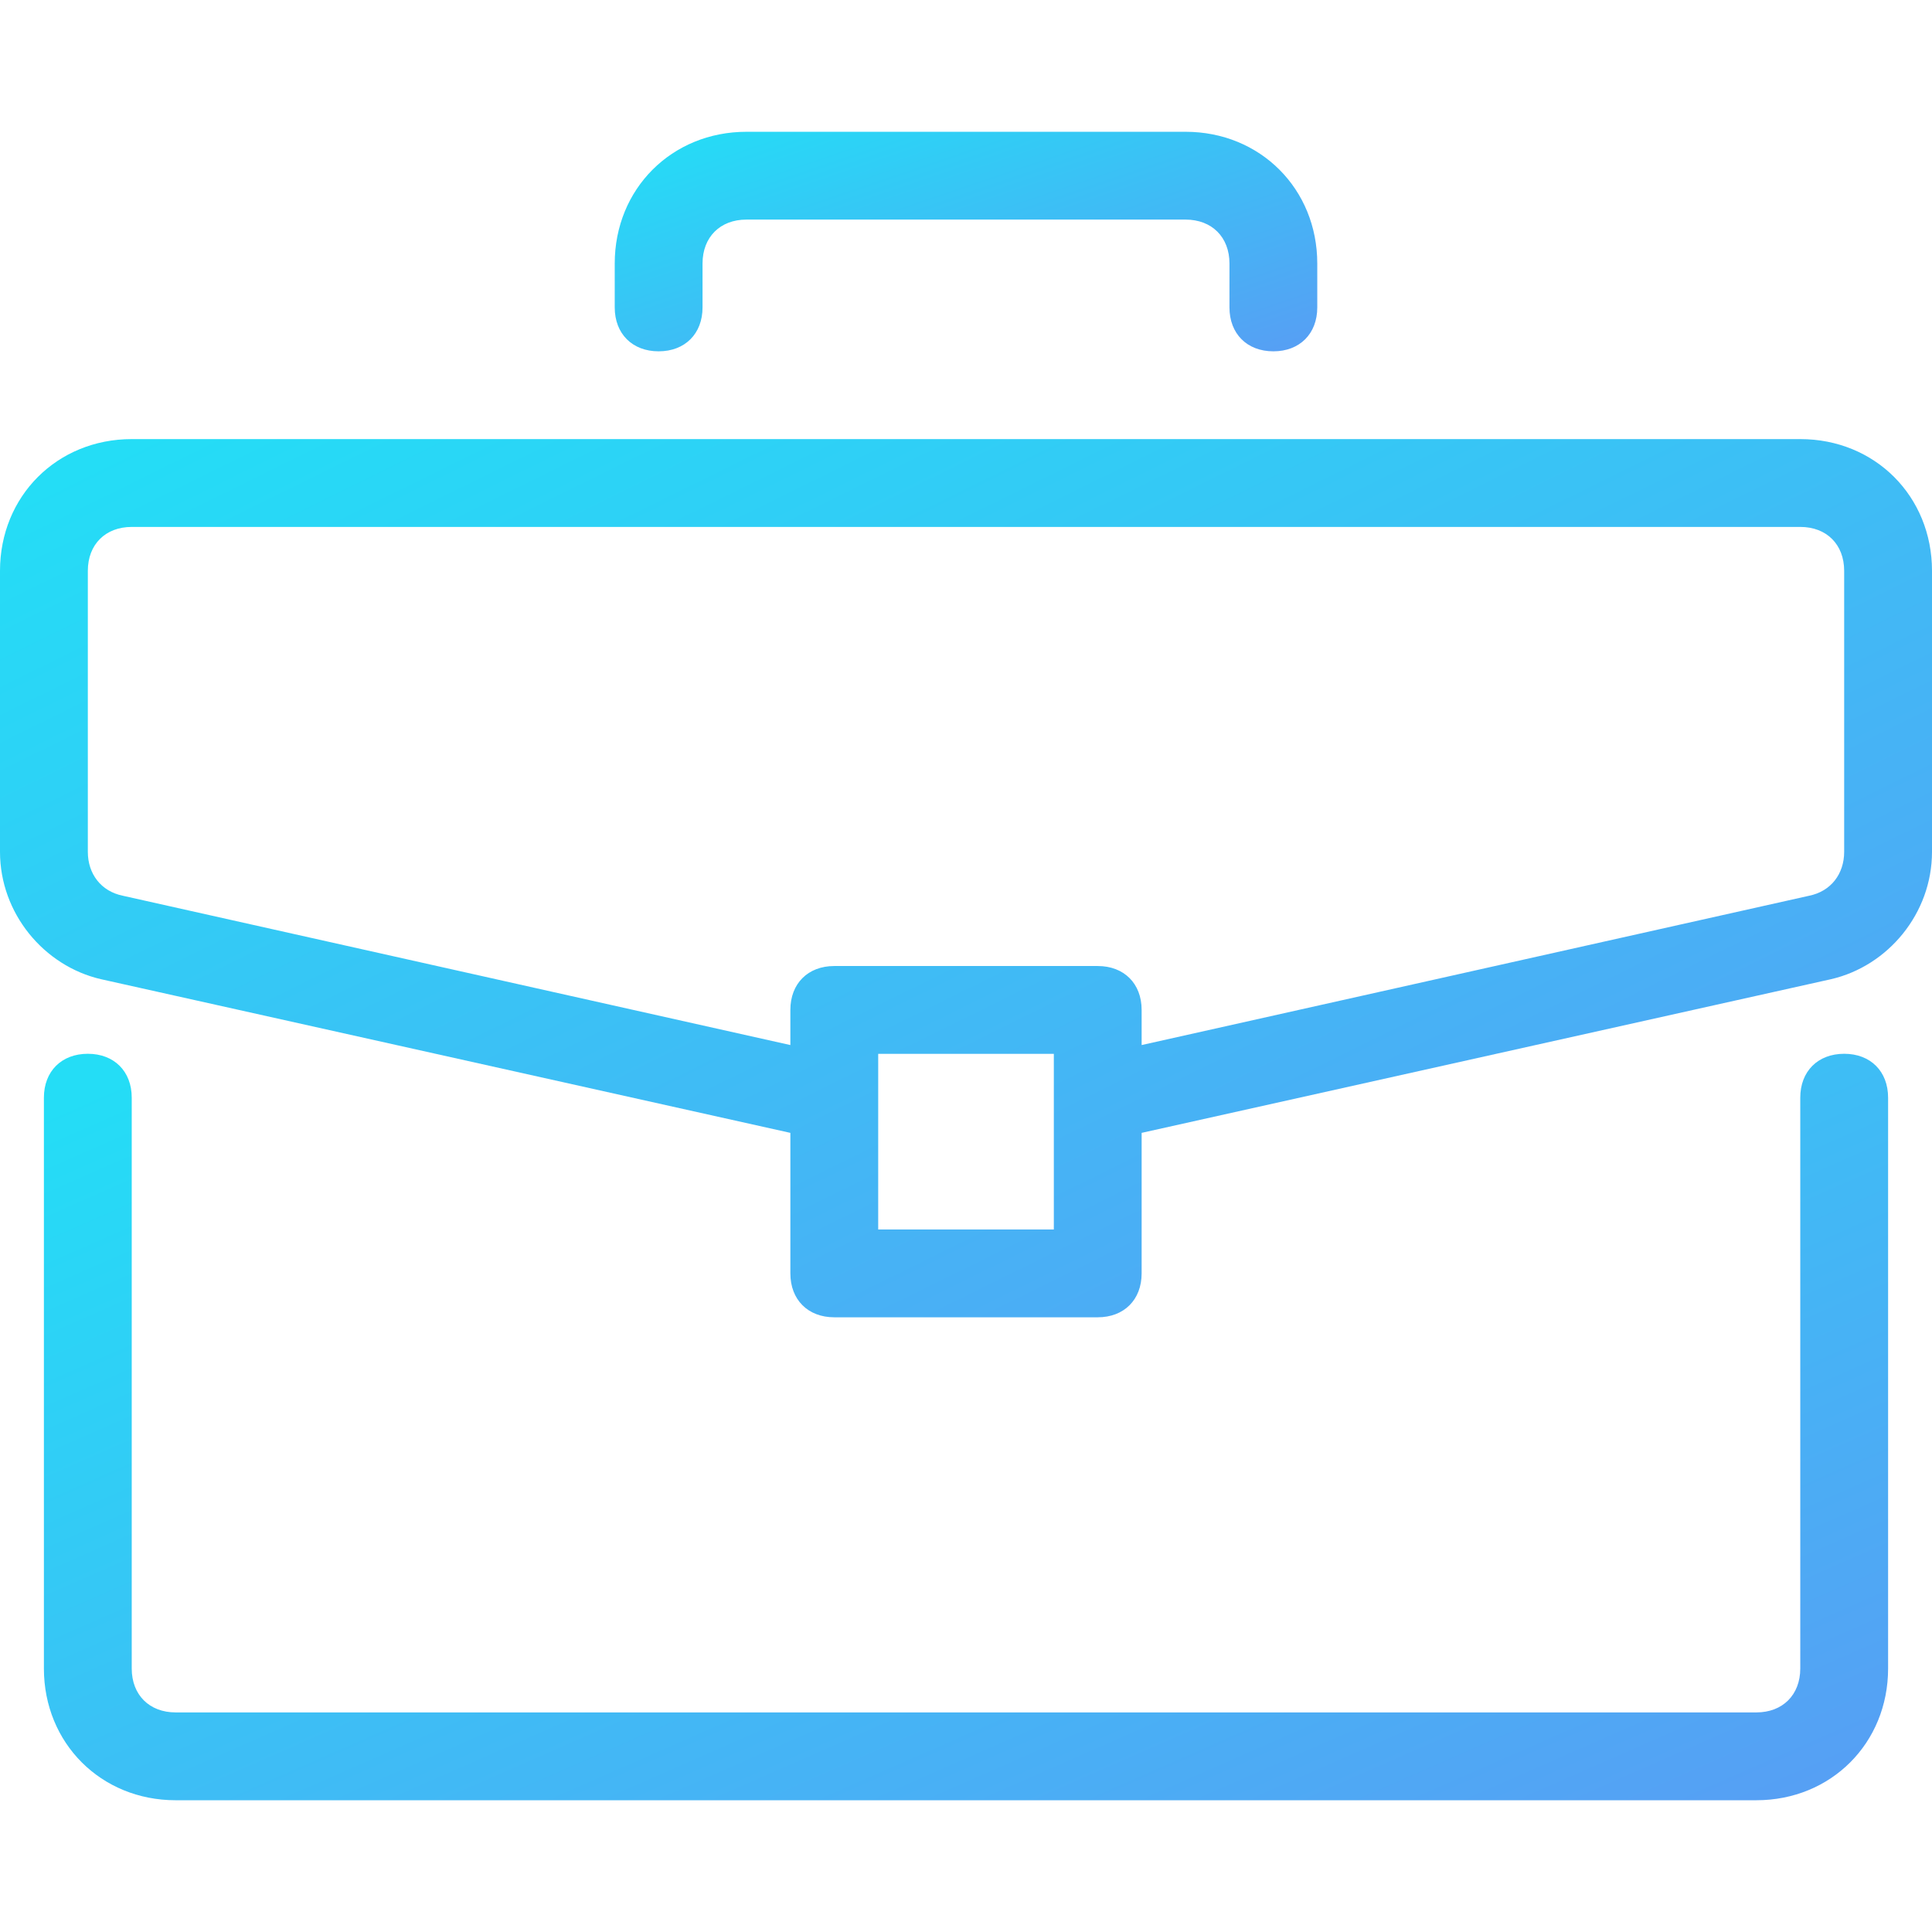
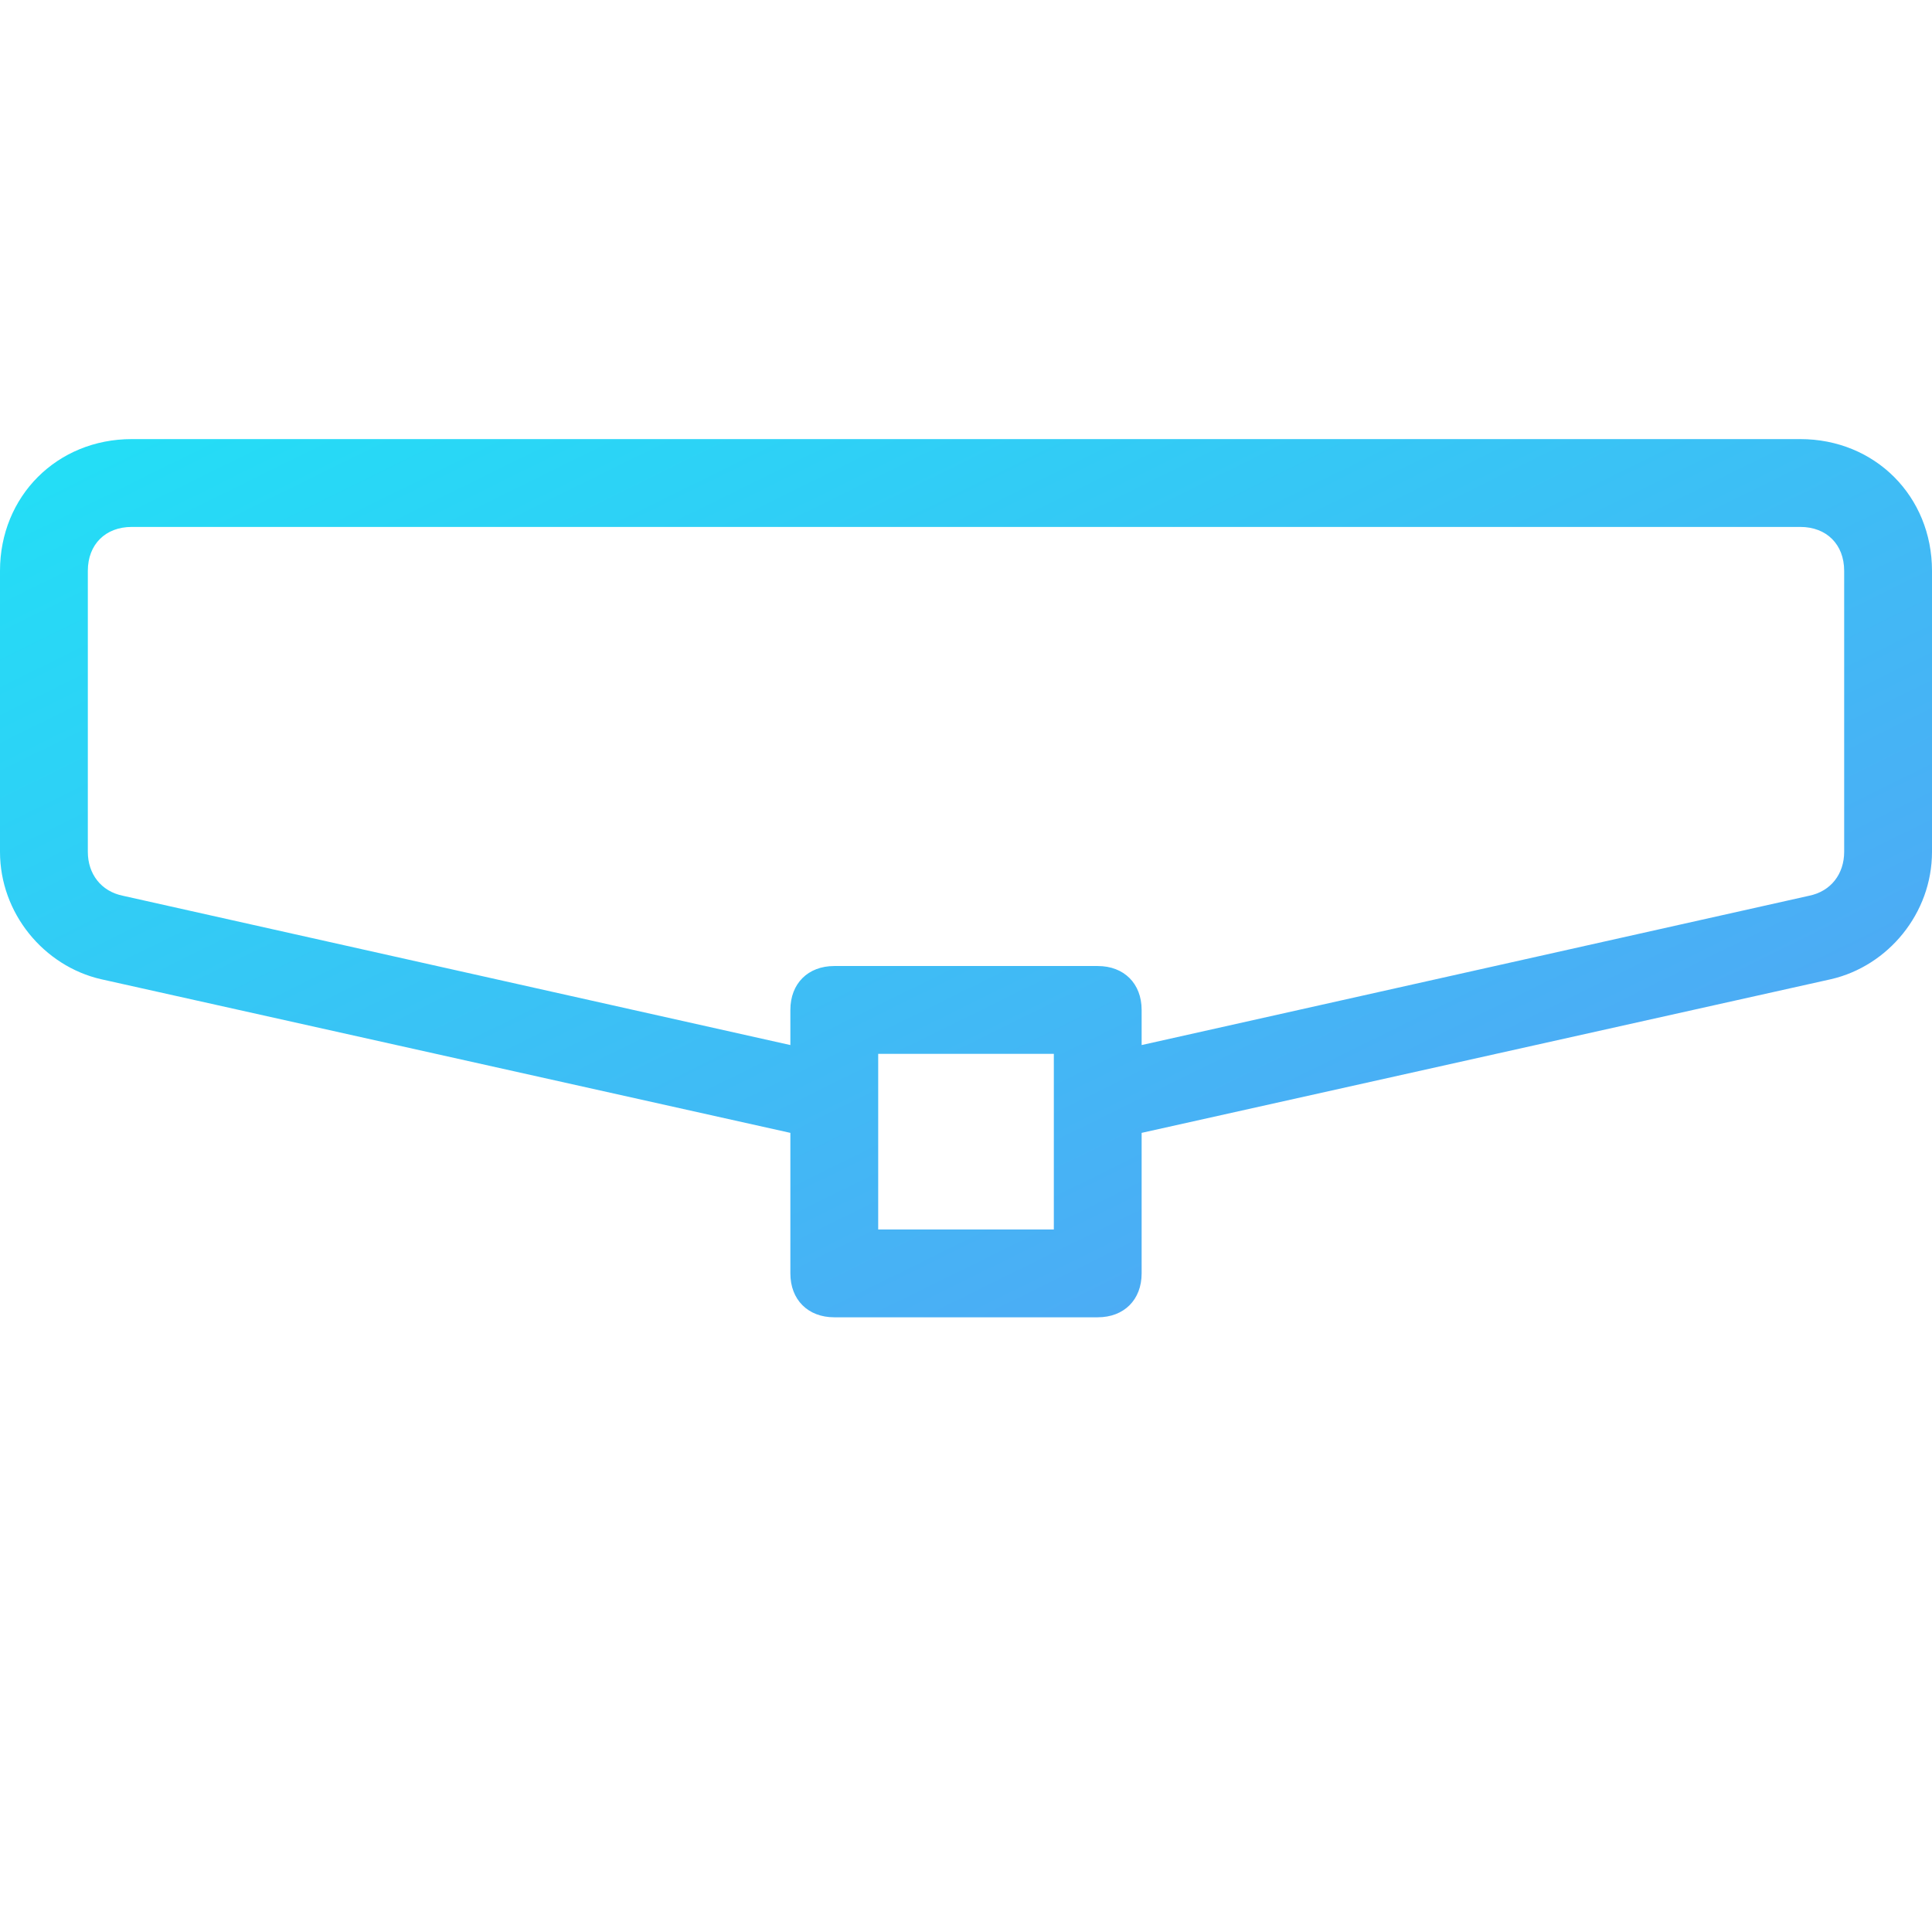
<svg xmlns="http://www.w3.org/2000/svg" width="76" height="76" viewBox="0 0 76 76" fill="none">
-   <path d="M72.546 41.453C71.509 41.453 70.818 42.144 70.818 43.18V65.635C70.818 66.671 70.127 67.362 69.091 67.362H6.909C5.873 67.362 5.182 66.671 5.182 65.635V43.18C5.182 42.144 4.491 41.453 3.455 41.453C2.418 41.453 1.727 42.144 1.727 43.18V65.635C1.727 68.571 3.973 70.817 6.909 70.817H69.091C72.027 70.817 74.273 68.571 74.273 65.635V43.18C74.273 42.144 73.582 41.453 72.546 41.453Z" fill="url(#paint0_linear_6747_28703)" />
  <path d="M70.818 17.273H5.182C2.245 17.273 0 19.519 0 22.455V33.51C0 35.928 1.727 38.001 3.973 38.519L31.091 44.564V50.092C31.091 51.128 31.782 51.819 32.818 51.819H43.182C44.218 51.819 44.909 51.128 44.909 50.092V44.564L72.027 38.519C74.273 38.001 76 35.928 76 33.51V22.455C76 19.519 73.755 17.273 70.818 17.273ZM41.455 48.364H34.546V41.455H41.455V48.364ZM72.545 33.51C72.545 34.373 72.027 35.064 71.164 35.237L44.909 41.11V39.728C44.909 38.691 44.218 38.001 43.182 38.001H32.818C31.782 38.001 31.091 38.692 31.091 39.728V41.11L4.836 35.237C3.973 35.064 3.455 34.373 3.455 33.51V22.455C3.455 21.419 4.146 20.728 5.182 20.728H70.818C71.855 20.728 72.545 21.419 72.545 22.455V33.51Z" fill="url(#paint1_linear_6747_28703)" />
-   <path d="M46.636 5.184H29.364C26.427 5.184 24.182 7.429 24.182 10.365V12.093C24.182 13.129 24.873 13.82 25.909 13.82C26.945 13.82 27.636 13.129 27.636 12.093V10.365C27.636 9.329 28.327 8.638 29.363 8.638H46.636C47.673 8.638 48.364 9.329 48.364 10.365V12.093C48.364 13.129 49.054 13.82 50.091 13.82C51.127 13.82 51.818 13.129 51.818 12.093V10.365C51.818 7.429 49.573 5.184 46.636 5.184Z" fill="url(#paint2_linear_6747_28703)" />
  <defs>
    <linearGradient id="paint0_linear_6747_28703" x1="3.046" y1="43.128" x2="24.976" y2="93.031" gradientUnits="userSpaceOnUse">
      <stop stop-color="#24DDF6" />
      <stop offset="1" stop-color="#589DF4" />
    </linearGradient>
    <linearGradient id="paint1_linear_6747_28703" x1="1.382" y1="19.244" x2="29.18" y2="75.572" gradientUnits="userSpaceOnUse">
      <stop stop-color="#24DDF6" />
      <stop offset="1" stop-color="#589DF4" />
    </linearGradient>
    <linearGradient id="paint2_linear_6747_28703" x1="24.684" y1="5.676" x2="30.012" y2="21.38" gradientUnits="userSpaceOnUse">
      <stop stop-color="#24DDF6" />
      <stop offset="1" stop-color="#589DF4" />
    </linearGradient>
  </defs>
</svg>